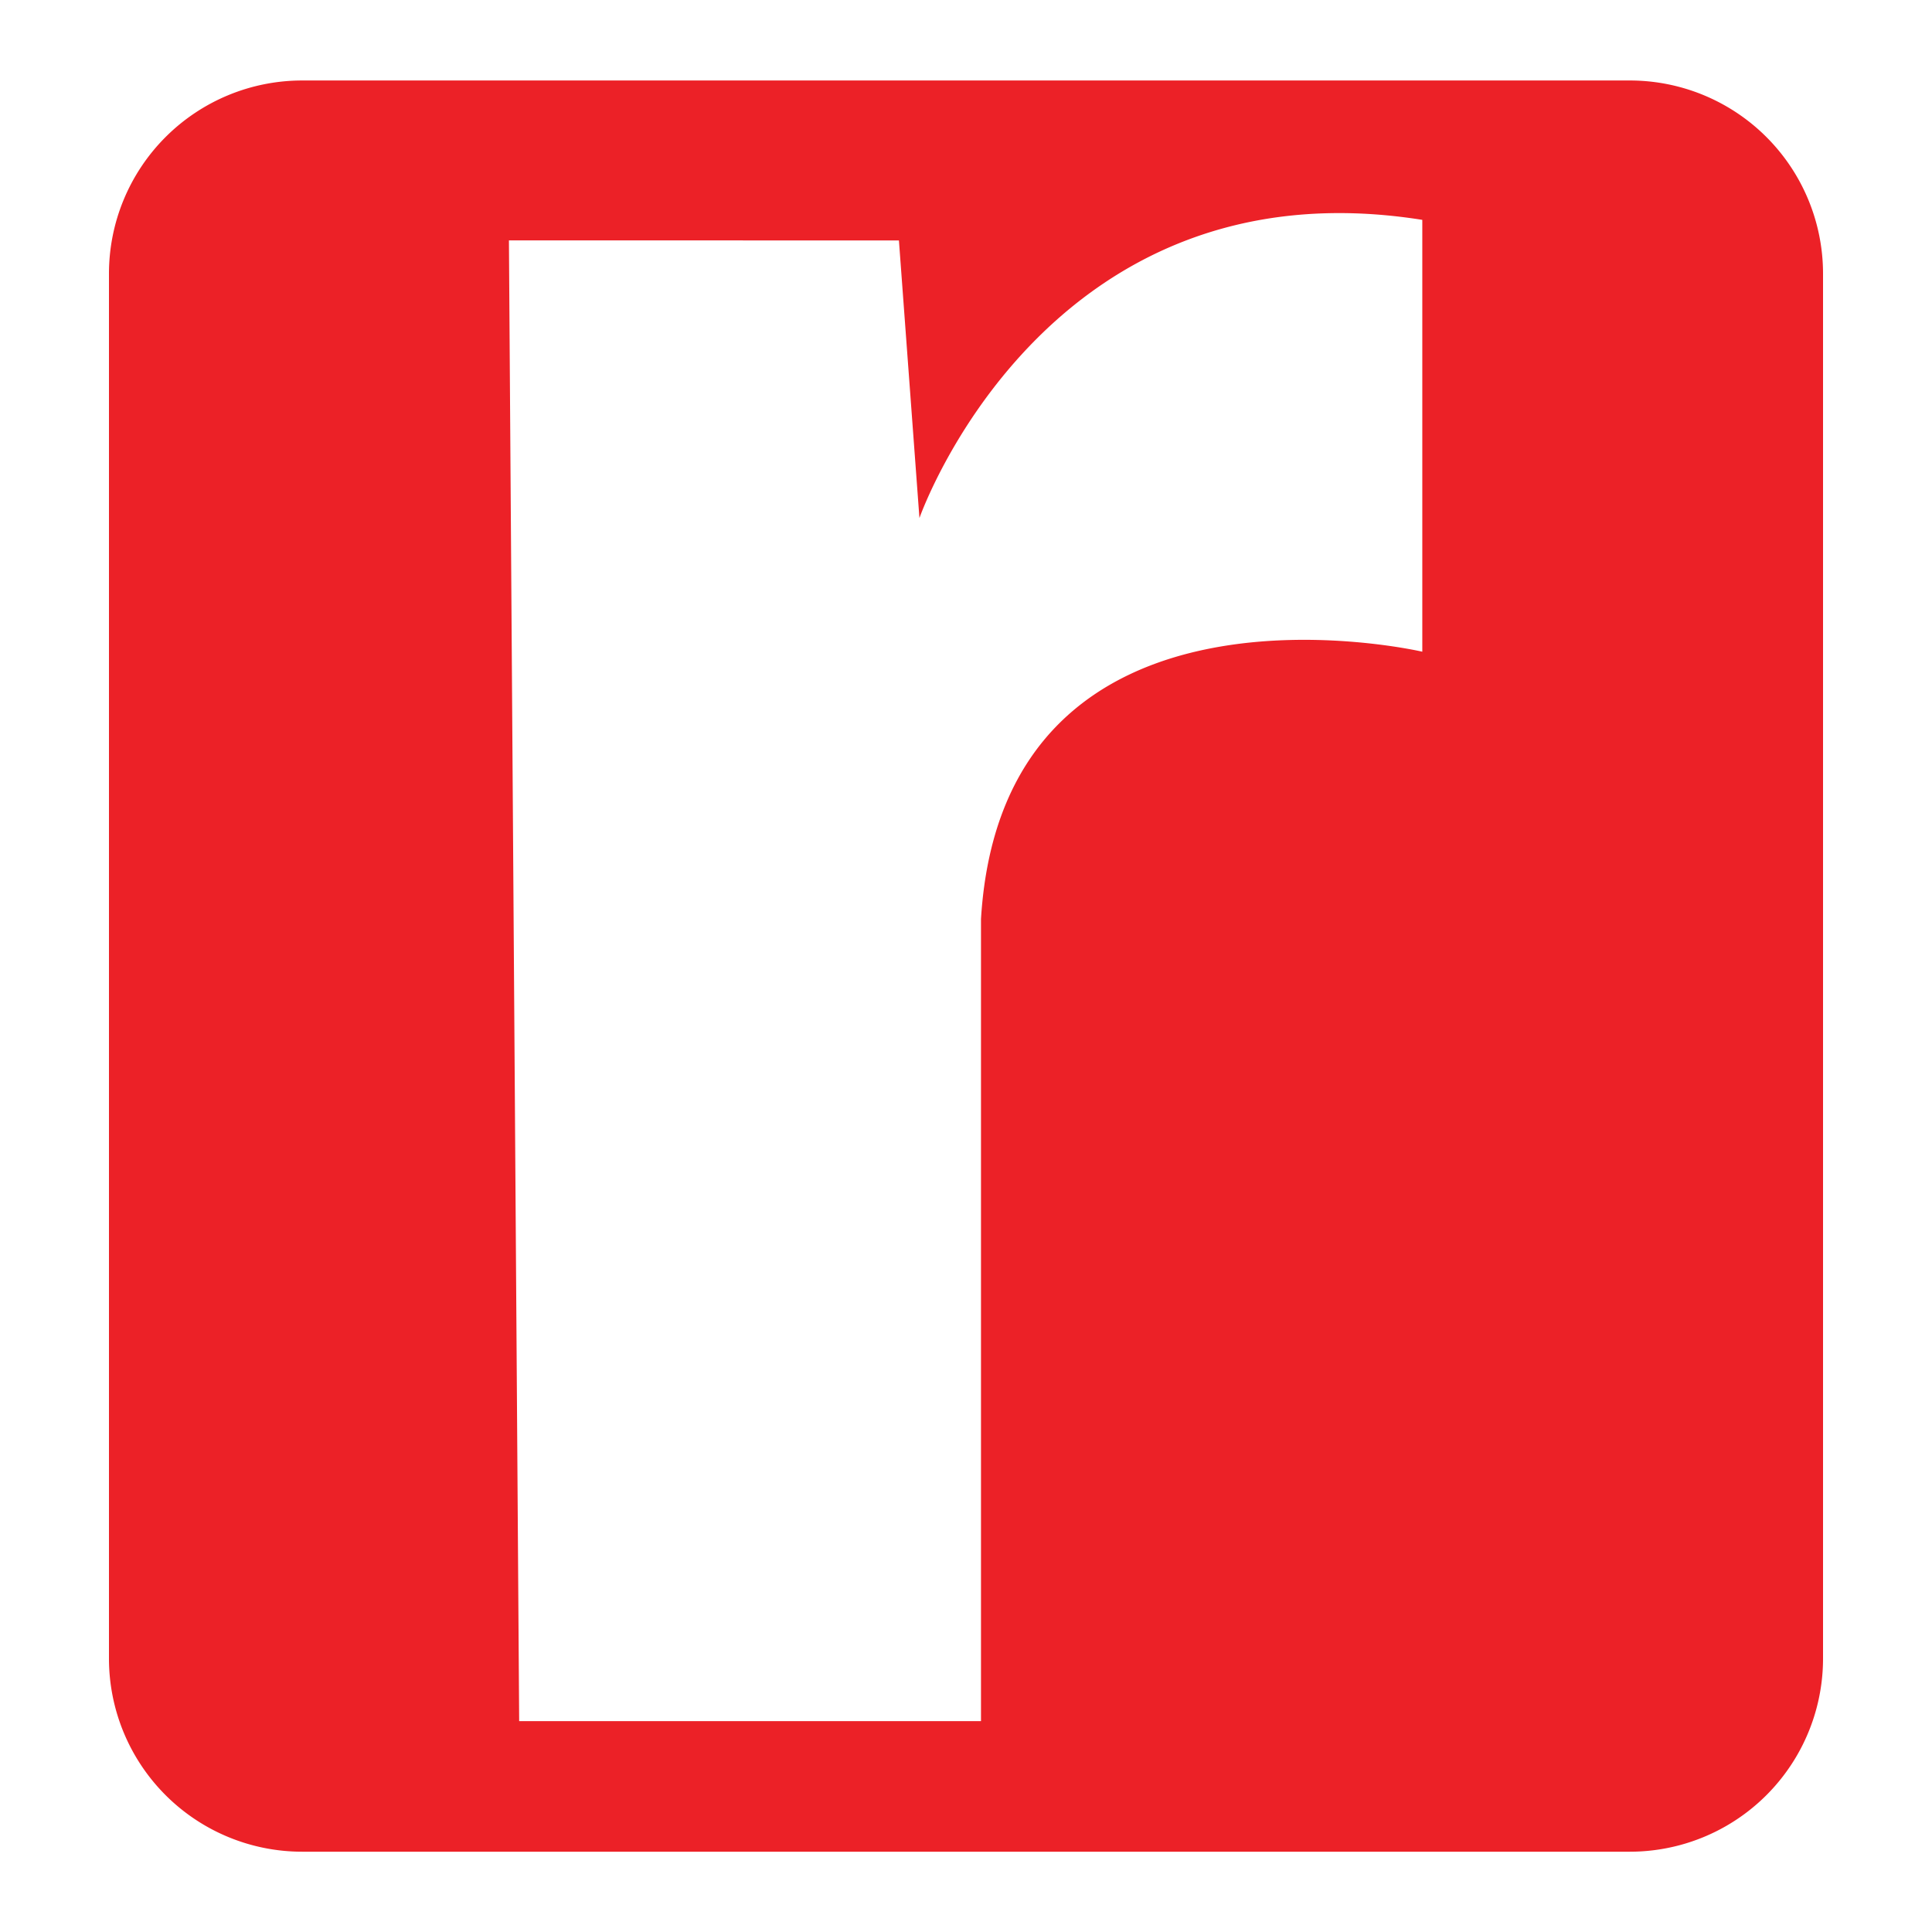
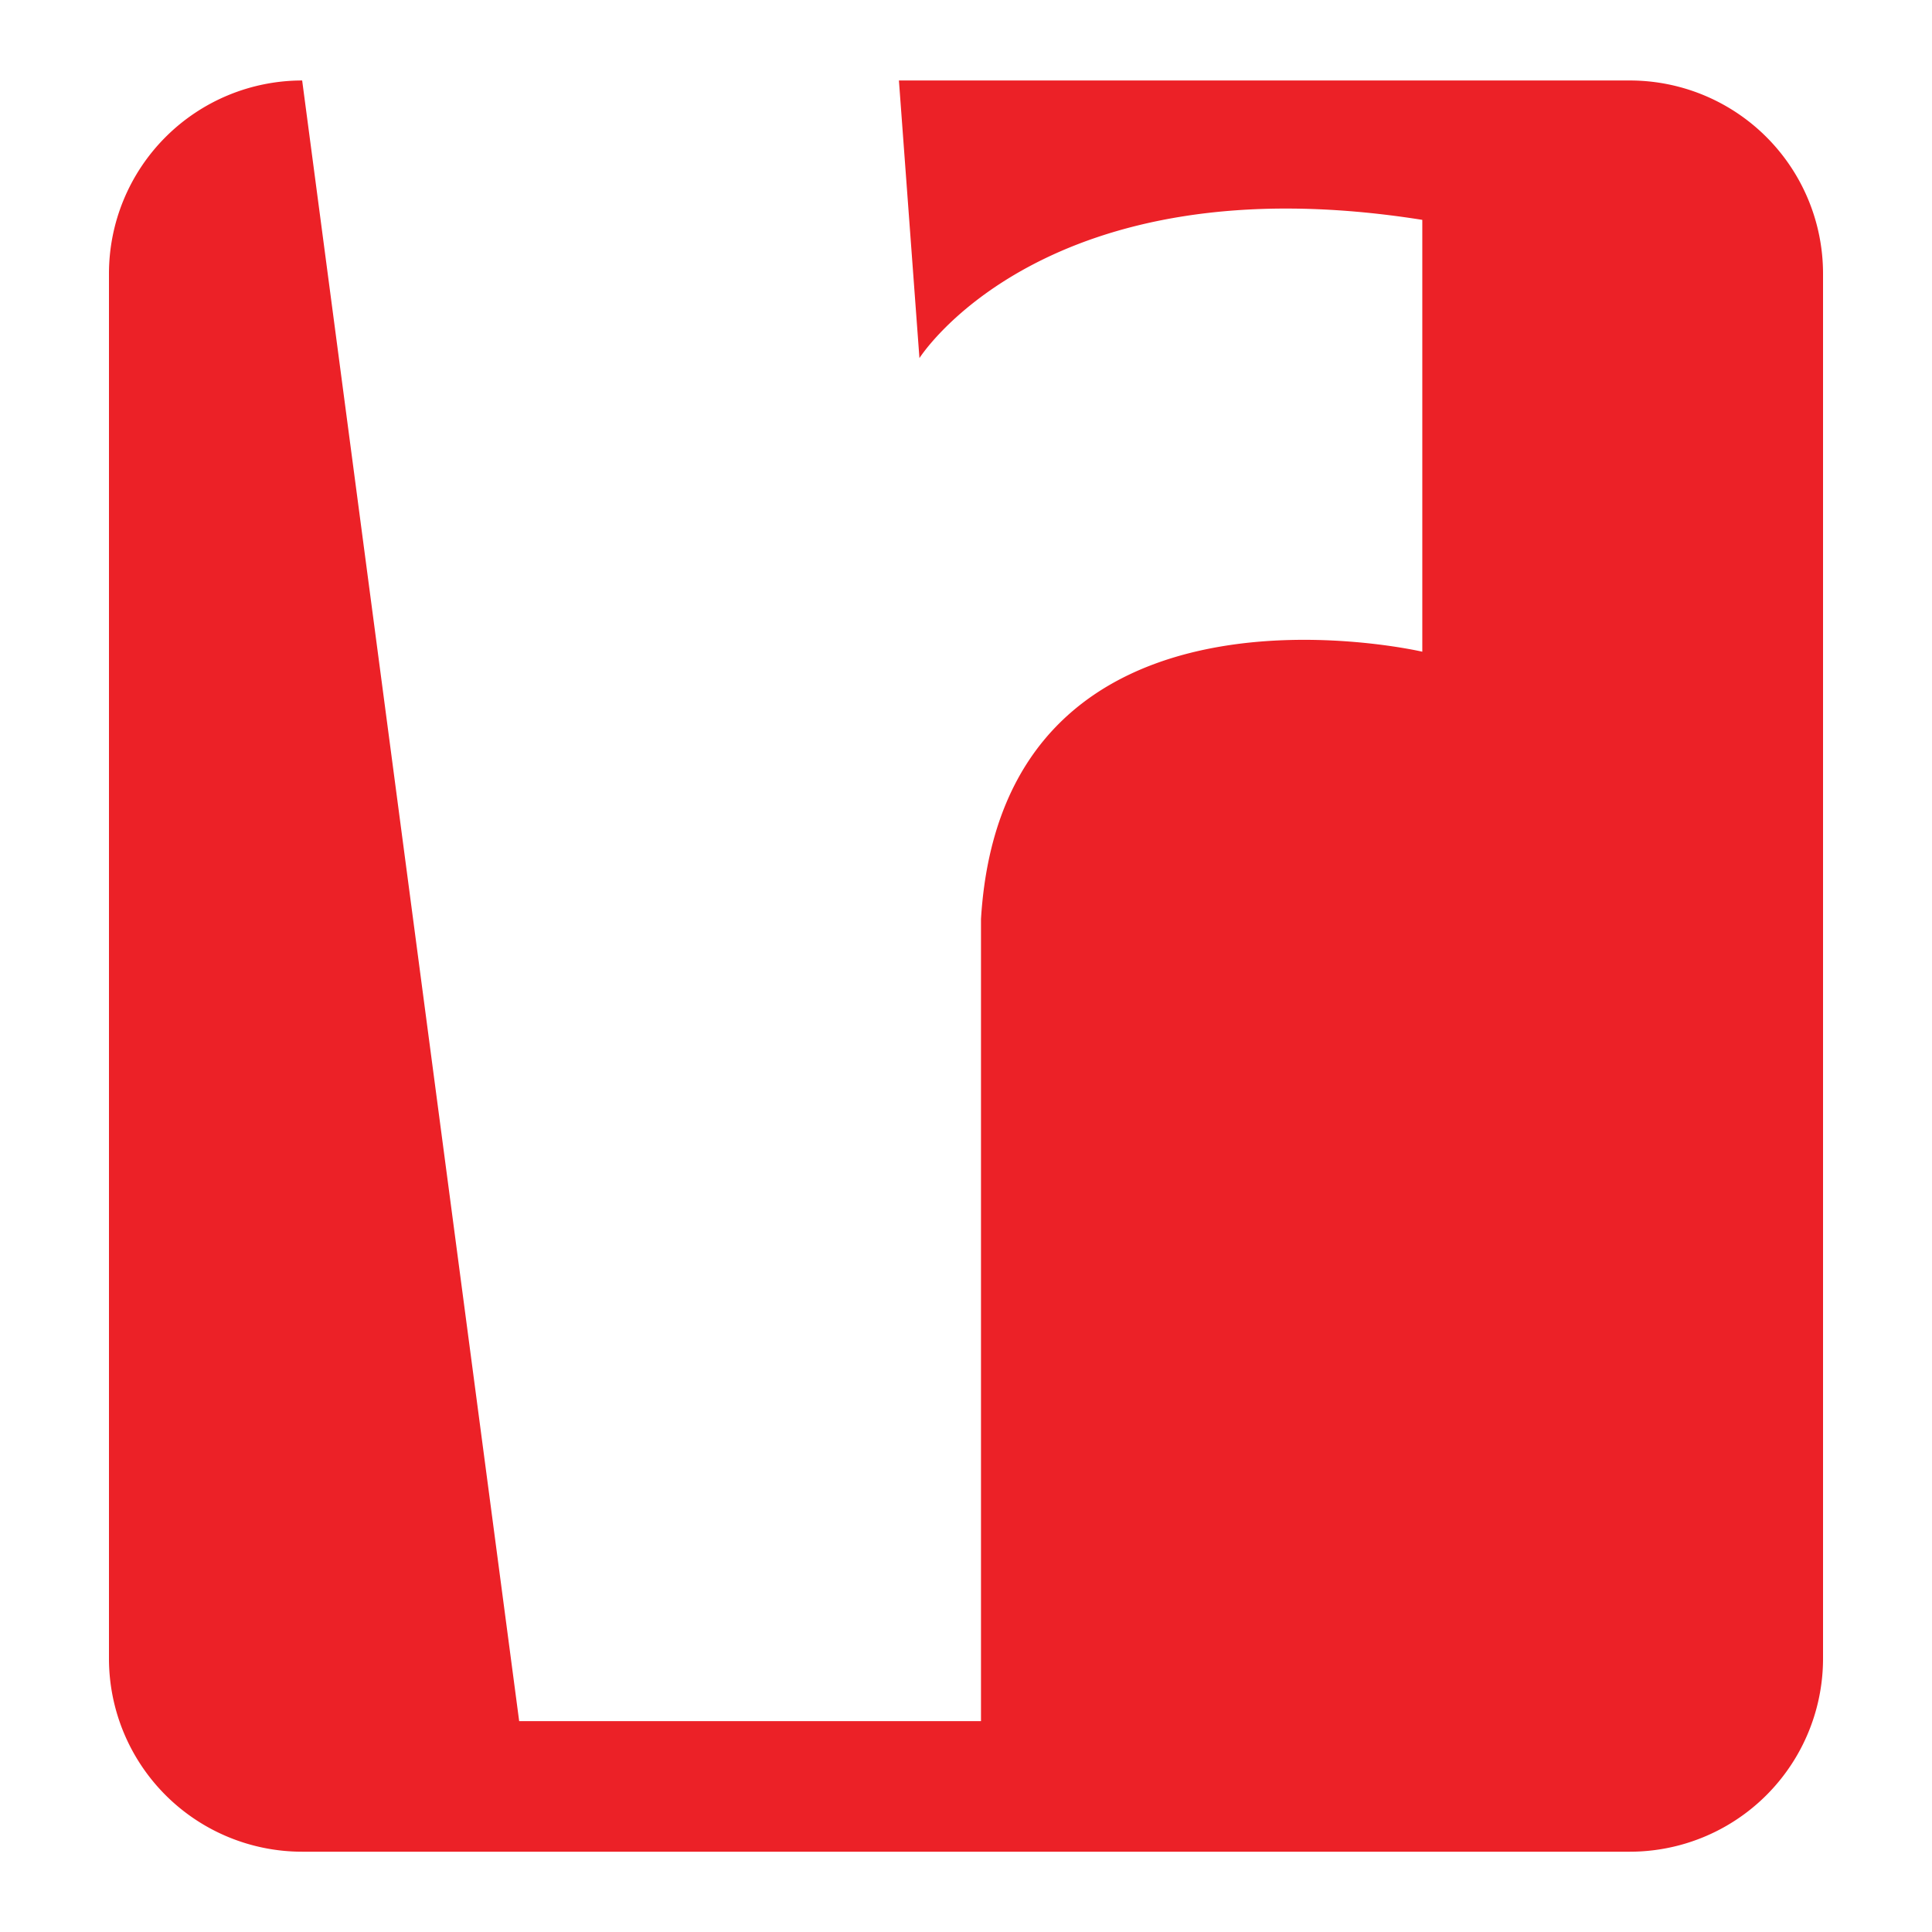
<svg xmlns="http://www.w3.org/2000/svg" width="50" height="50" viewBox="0 0 50 50">
  <defs>
    <style>
      .cls-1 {
        fill: #ec2127;
        fill-rule: evenodd;
      }
    </style>
  </defs>
-   <path id="rediffmail" class="cls-1" d="M7.82,2.083H42.18a5,5,0,0,1,5,5V42.922a5,5,0,0,1-5,5H7.82a5,5,0,0,1-5-5V7.083A5,5,0,0,1,7.82,2.083Zm5.351,4.139H23.264l0.531,7.185S27.026,4.138,36.809,5.69V16.866s-10.846-2.528-11.421,6.919V44.542H13.436Z" />
+   <path id="rediffmail" class="cls-1" d="M7.82,2.083H42.18a5,5,0,0,1,5,5V42.922a5,5,0,0,1-5,5H7.82a5,5,0,0,1-5-5V7.083A5,5,0,0,1,7.82,2.083ZH23.264l0.531,7.185S27.026,4.138,36.809,5.69V16.866s-10.846-2.528-11.421,6.919V44.542H13.436Z" />
</svg>